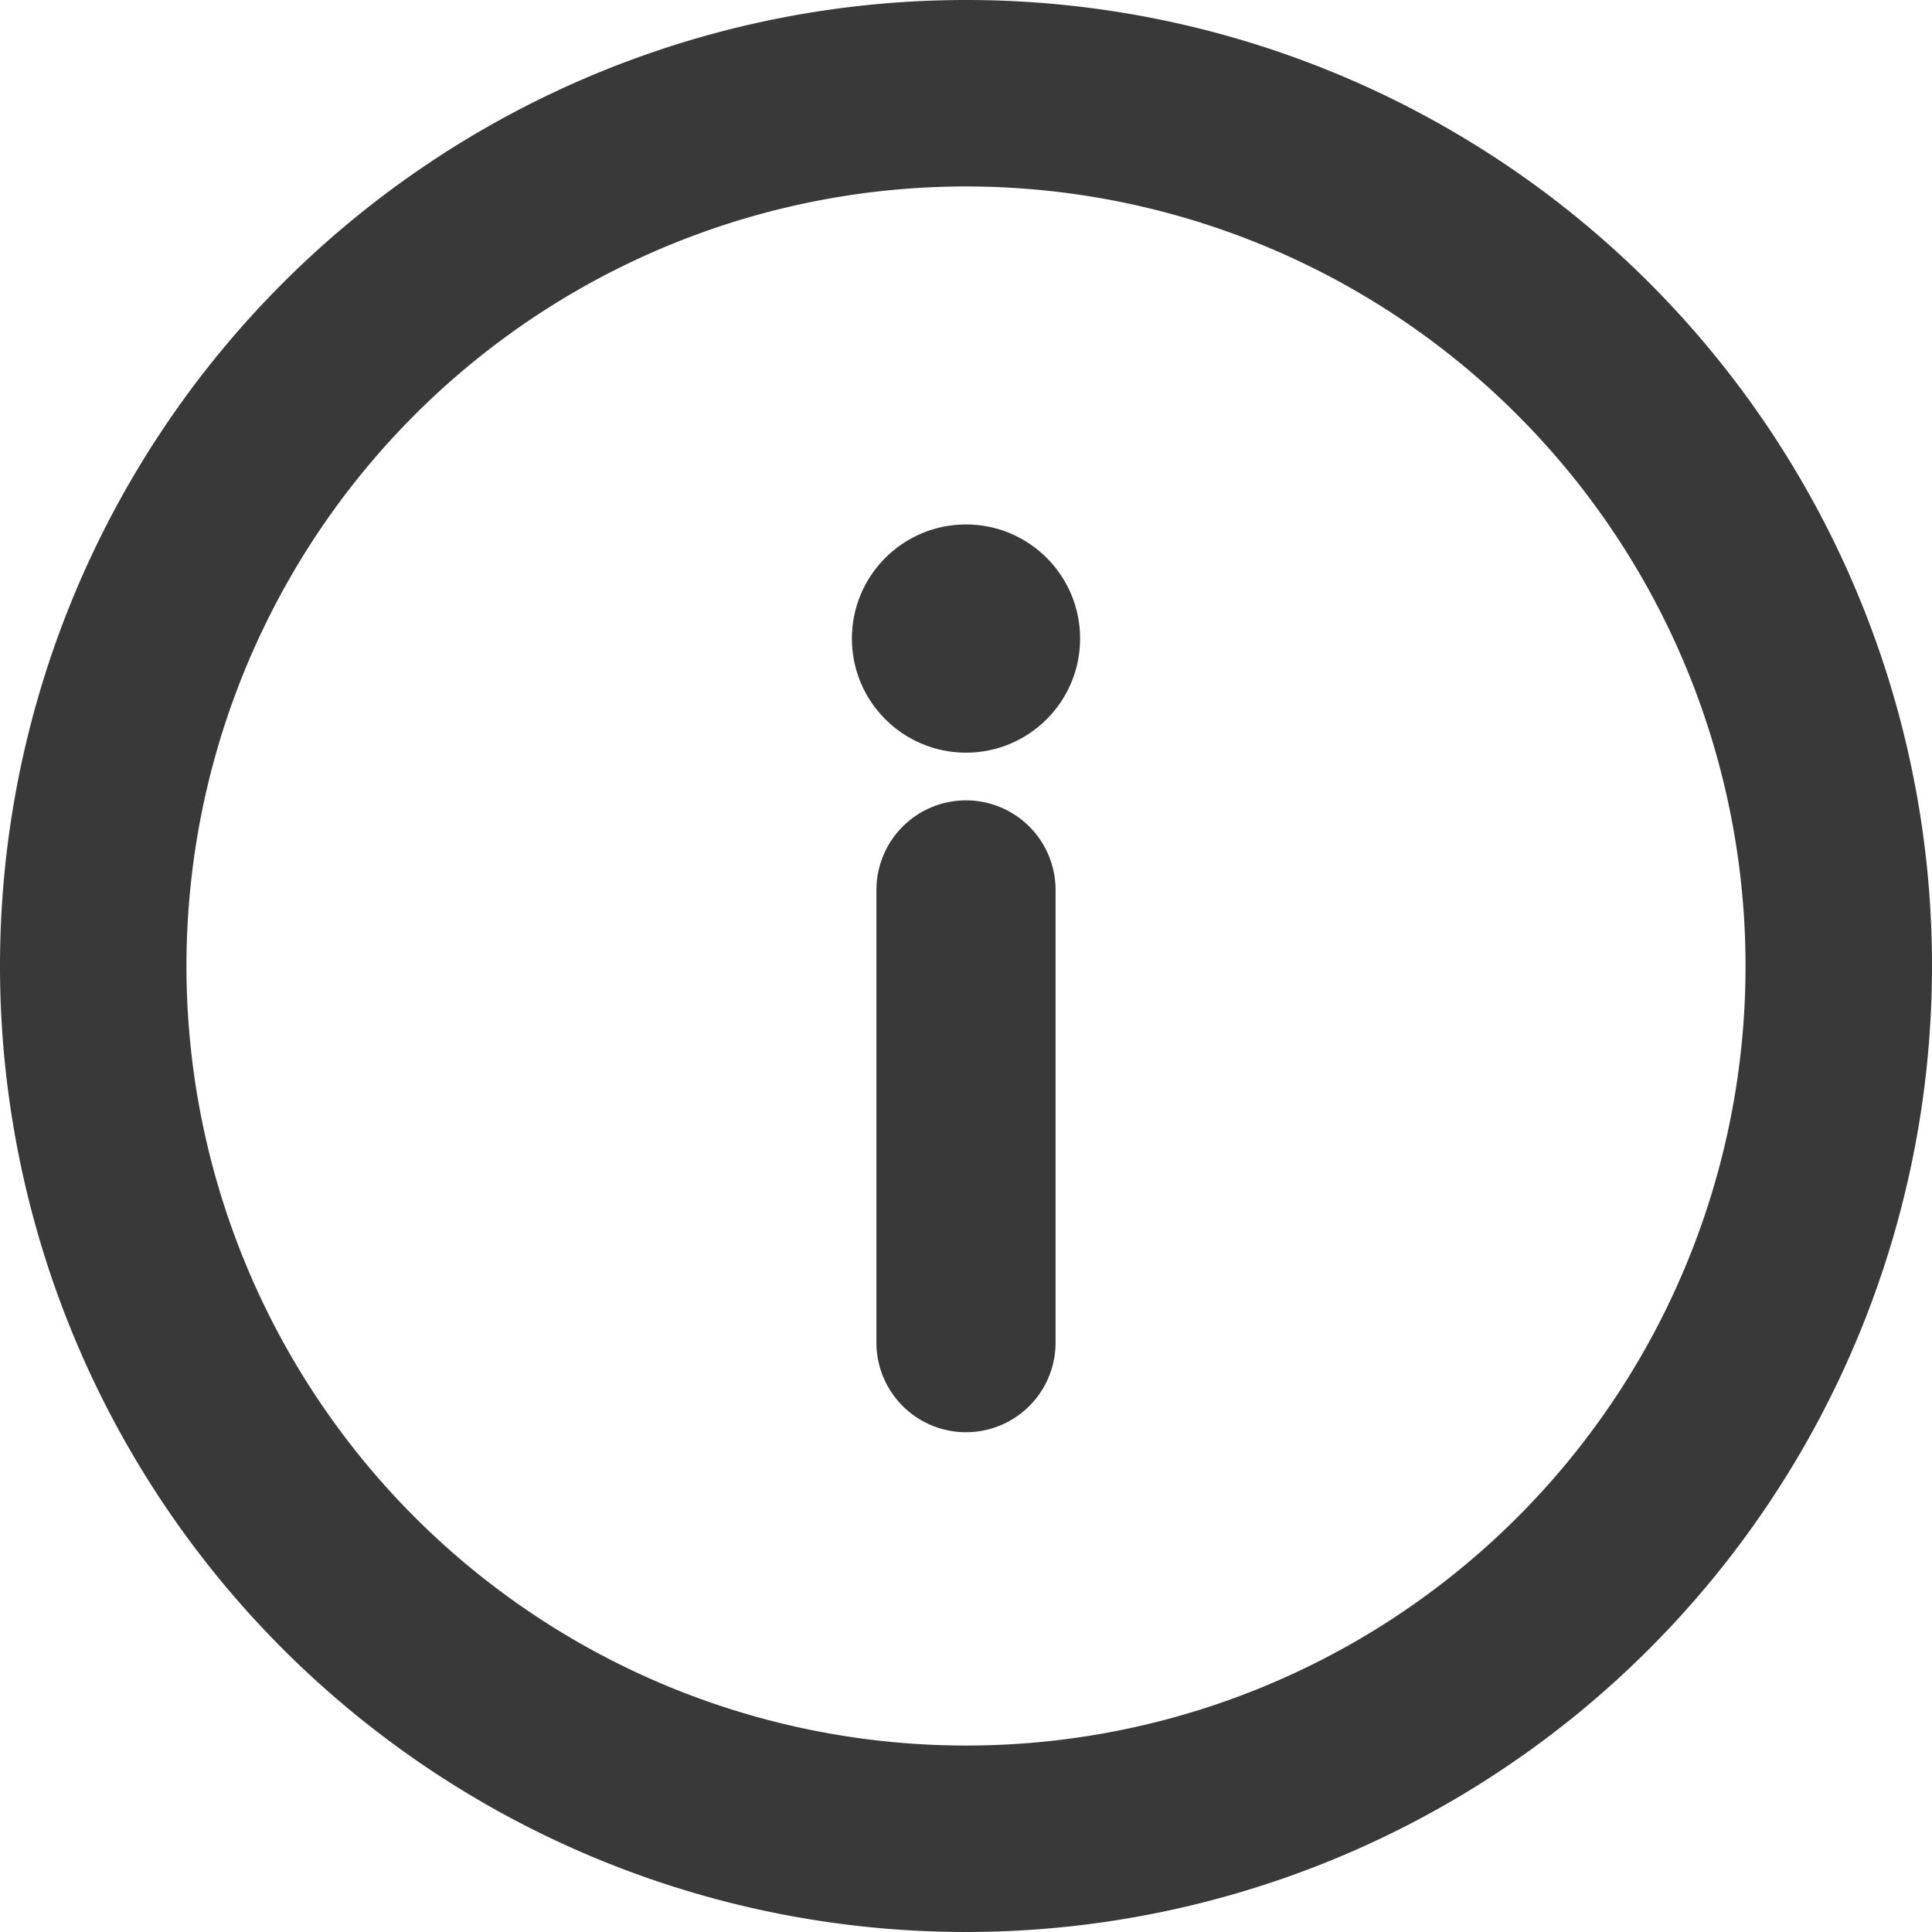
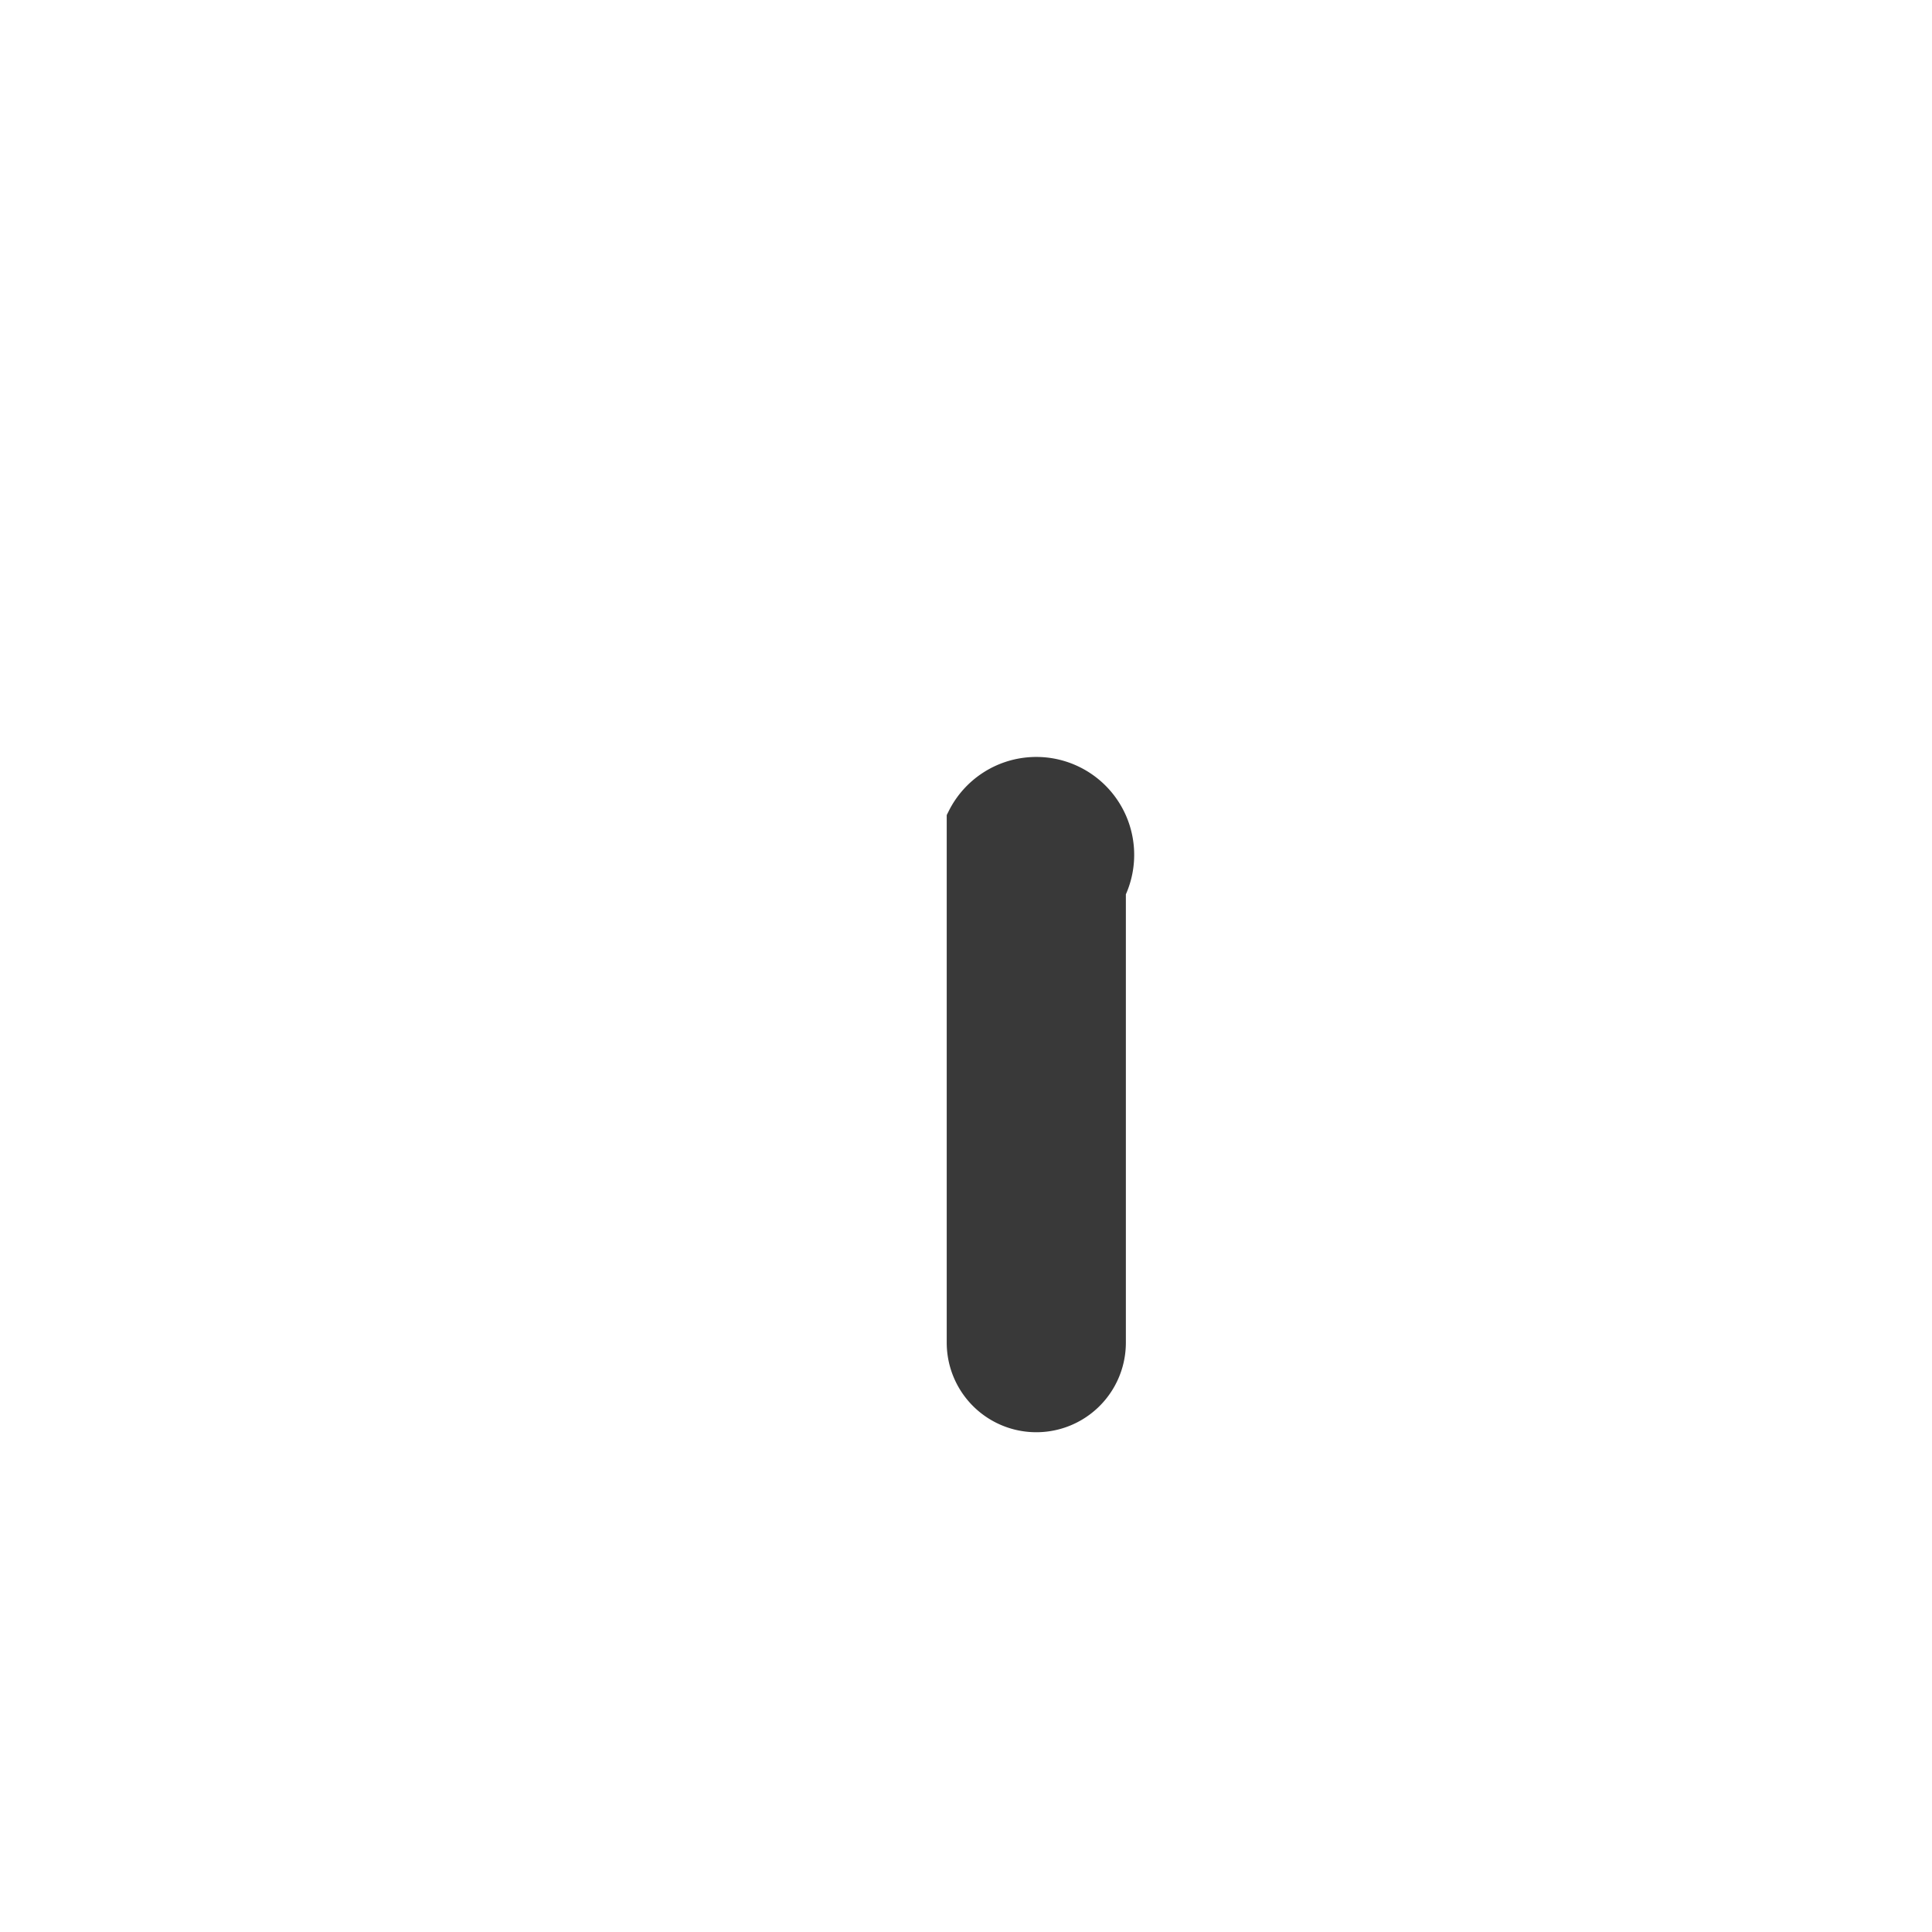
<svg xmlns="http://www.w3.org/2000/svg" width="15.034" height="15.034" viewBox="0 0 15.034 15.034">
  <g id="ico_info" transform="translate(0.517 0.517)">
    <g id="Group_5839" data-name="Group 5839" transform="translate(-0.367 -0.367)">
      <g id="Group_5838" data-name="Group 5838">
-         <path id="Path_4099" data-name="Path 4099" d="M7.367,0a7.367,7.367,0,1,0,7.367,7.367A7.363,7.363,0,0,0,7.367,0Zm0,13.583a6.216,6.216,0,1,1,6.216-6.216A6.213,6.213,0,0,1,7.367,13.583Z" fill="#393939" stroke="#393939" stroke-width="0.3" />
-       </g>
+         </g>
    </g>
    <g id="Group_5841" data-name="Group 5841" transform="translate(6.453 5.861)">
      <g id="Group_5840" data-name="Group 5840">
-         <path id="Path_4100" data-name="Path 4100" d="M236.547,214.33a.547.547,0,0,0-.547.547V218.4a.547.547,0,1,0,1.094,0v-3.522A.547.547,0,0,0,236.547,214.33Z" transform="translate(-236 -214.33)" fill="#393939" stroke="#393939" stroke-width="0.3" />
+         <path id="Path_4100" data-name="Path 4100" d="M236.547,214.33V218.4a.547.547,0,1,0,1.094,0v-3.522A.547.547,0,0,0,236.547,214.33Z" transform="translate(-236 -214.33)" fill="#393939" stroke="#393939" stroke-width="0.3" />
      </g>
    </g>
    <g id="Group_5843" data-name="Group 5843" transform="translate(6.262 3.714)">
      <g id="Group_5842" data-name="Group 5842">
-         <circle id="Ellipse_232" data-name="Ellipse 232" cx="0.738" cy="0.738" r="0.738" fill="#393939" stroke="#393939" stroke-width="0.3" />
-       </g>
+         </g>
    </g>
  </g>
</svg>